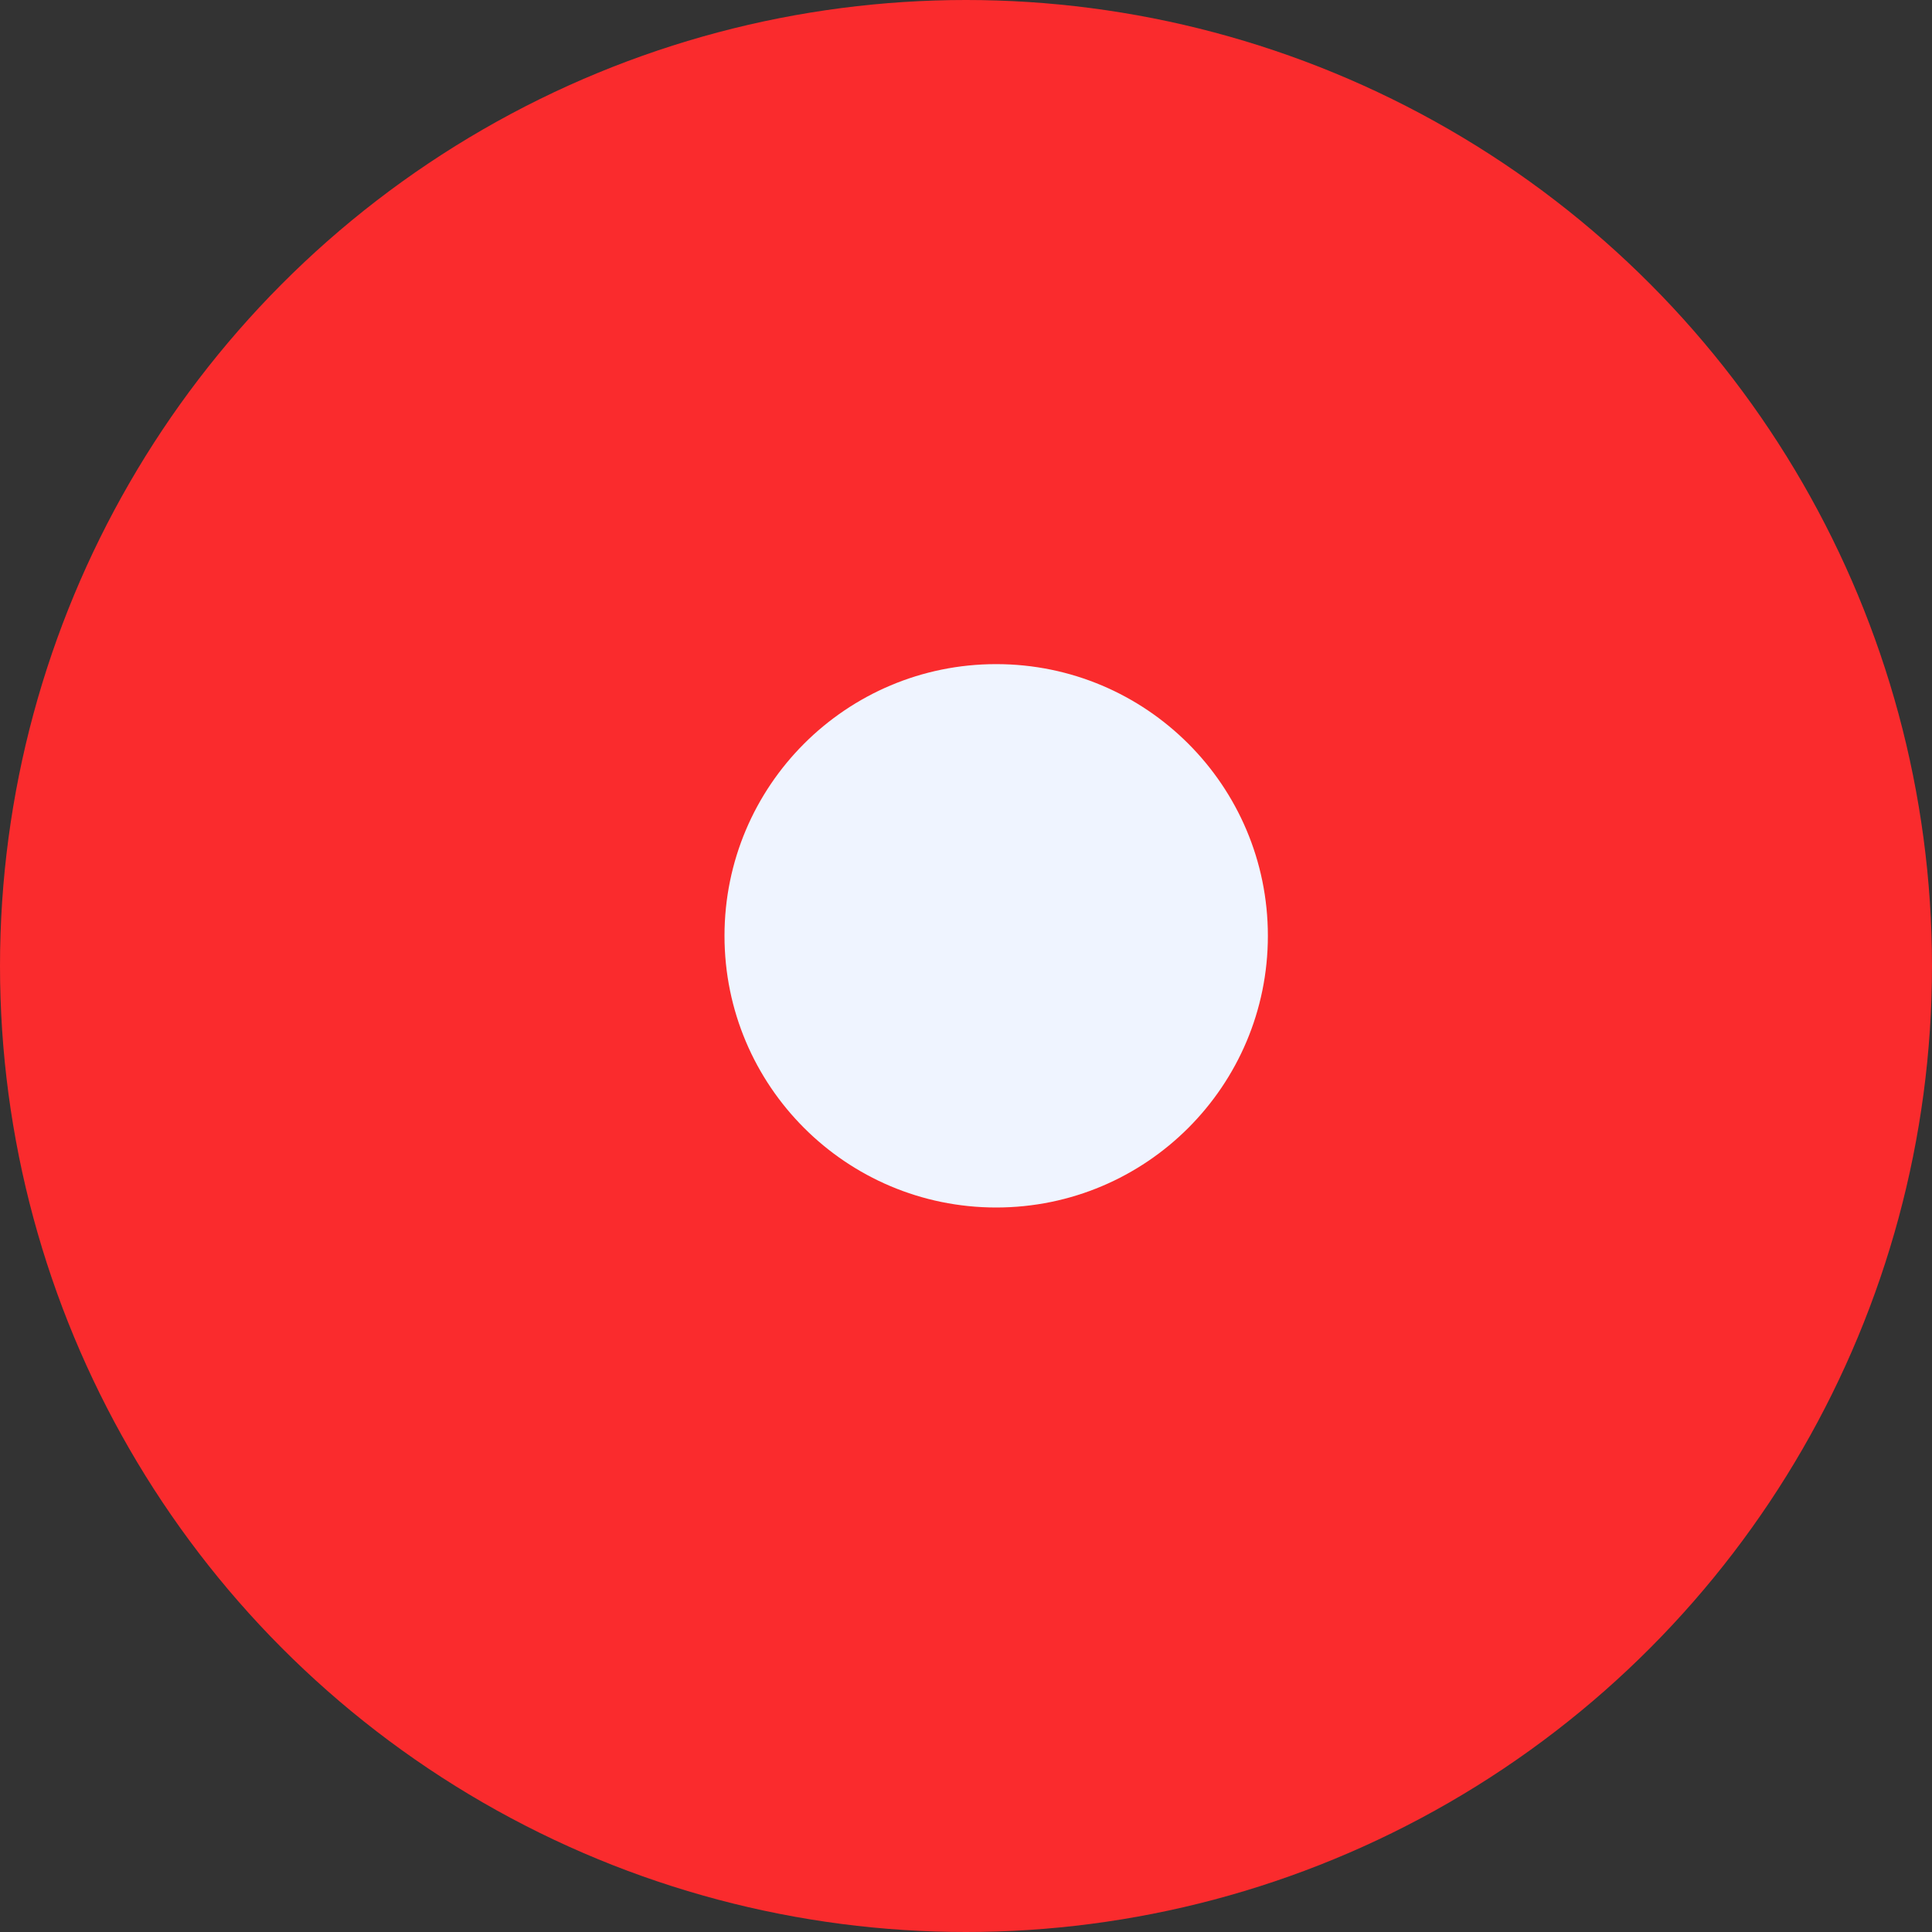
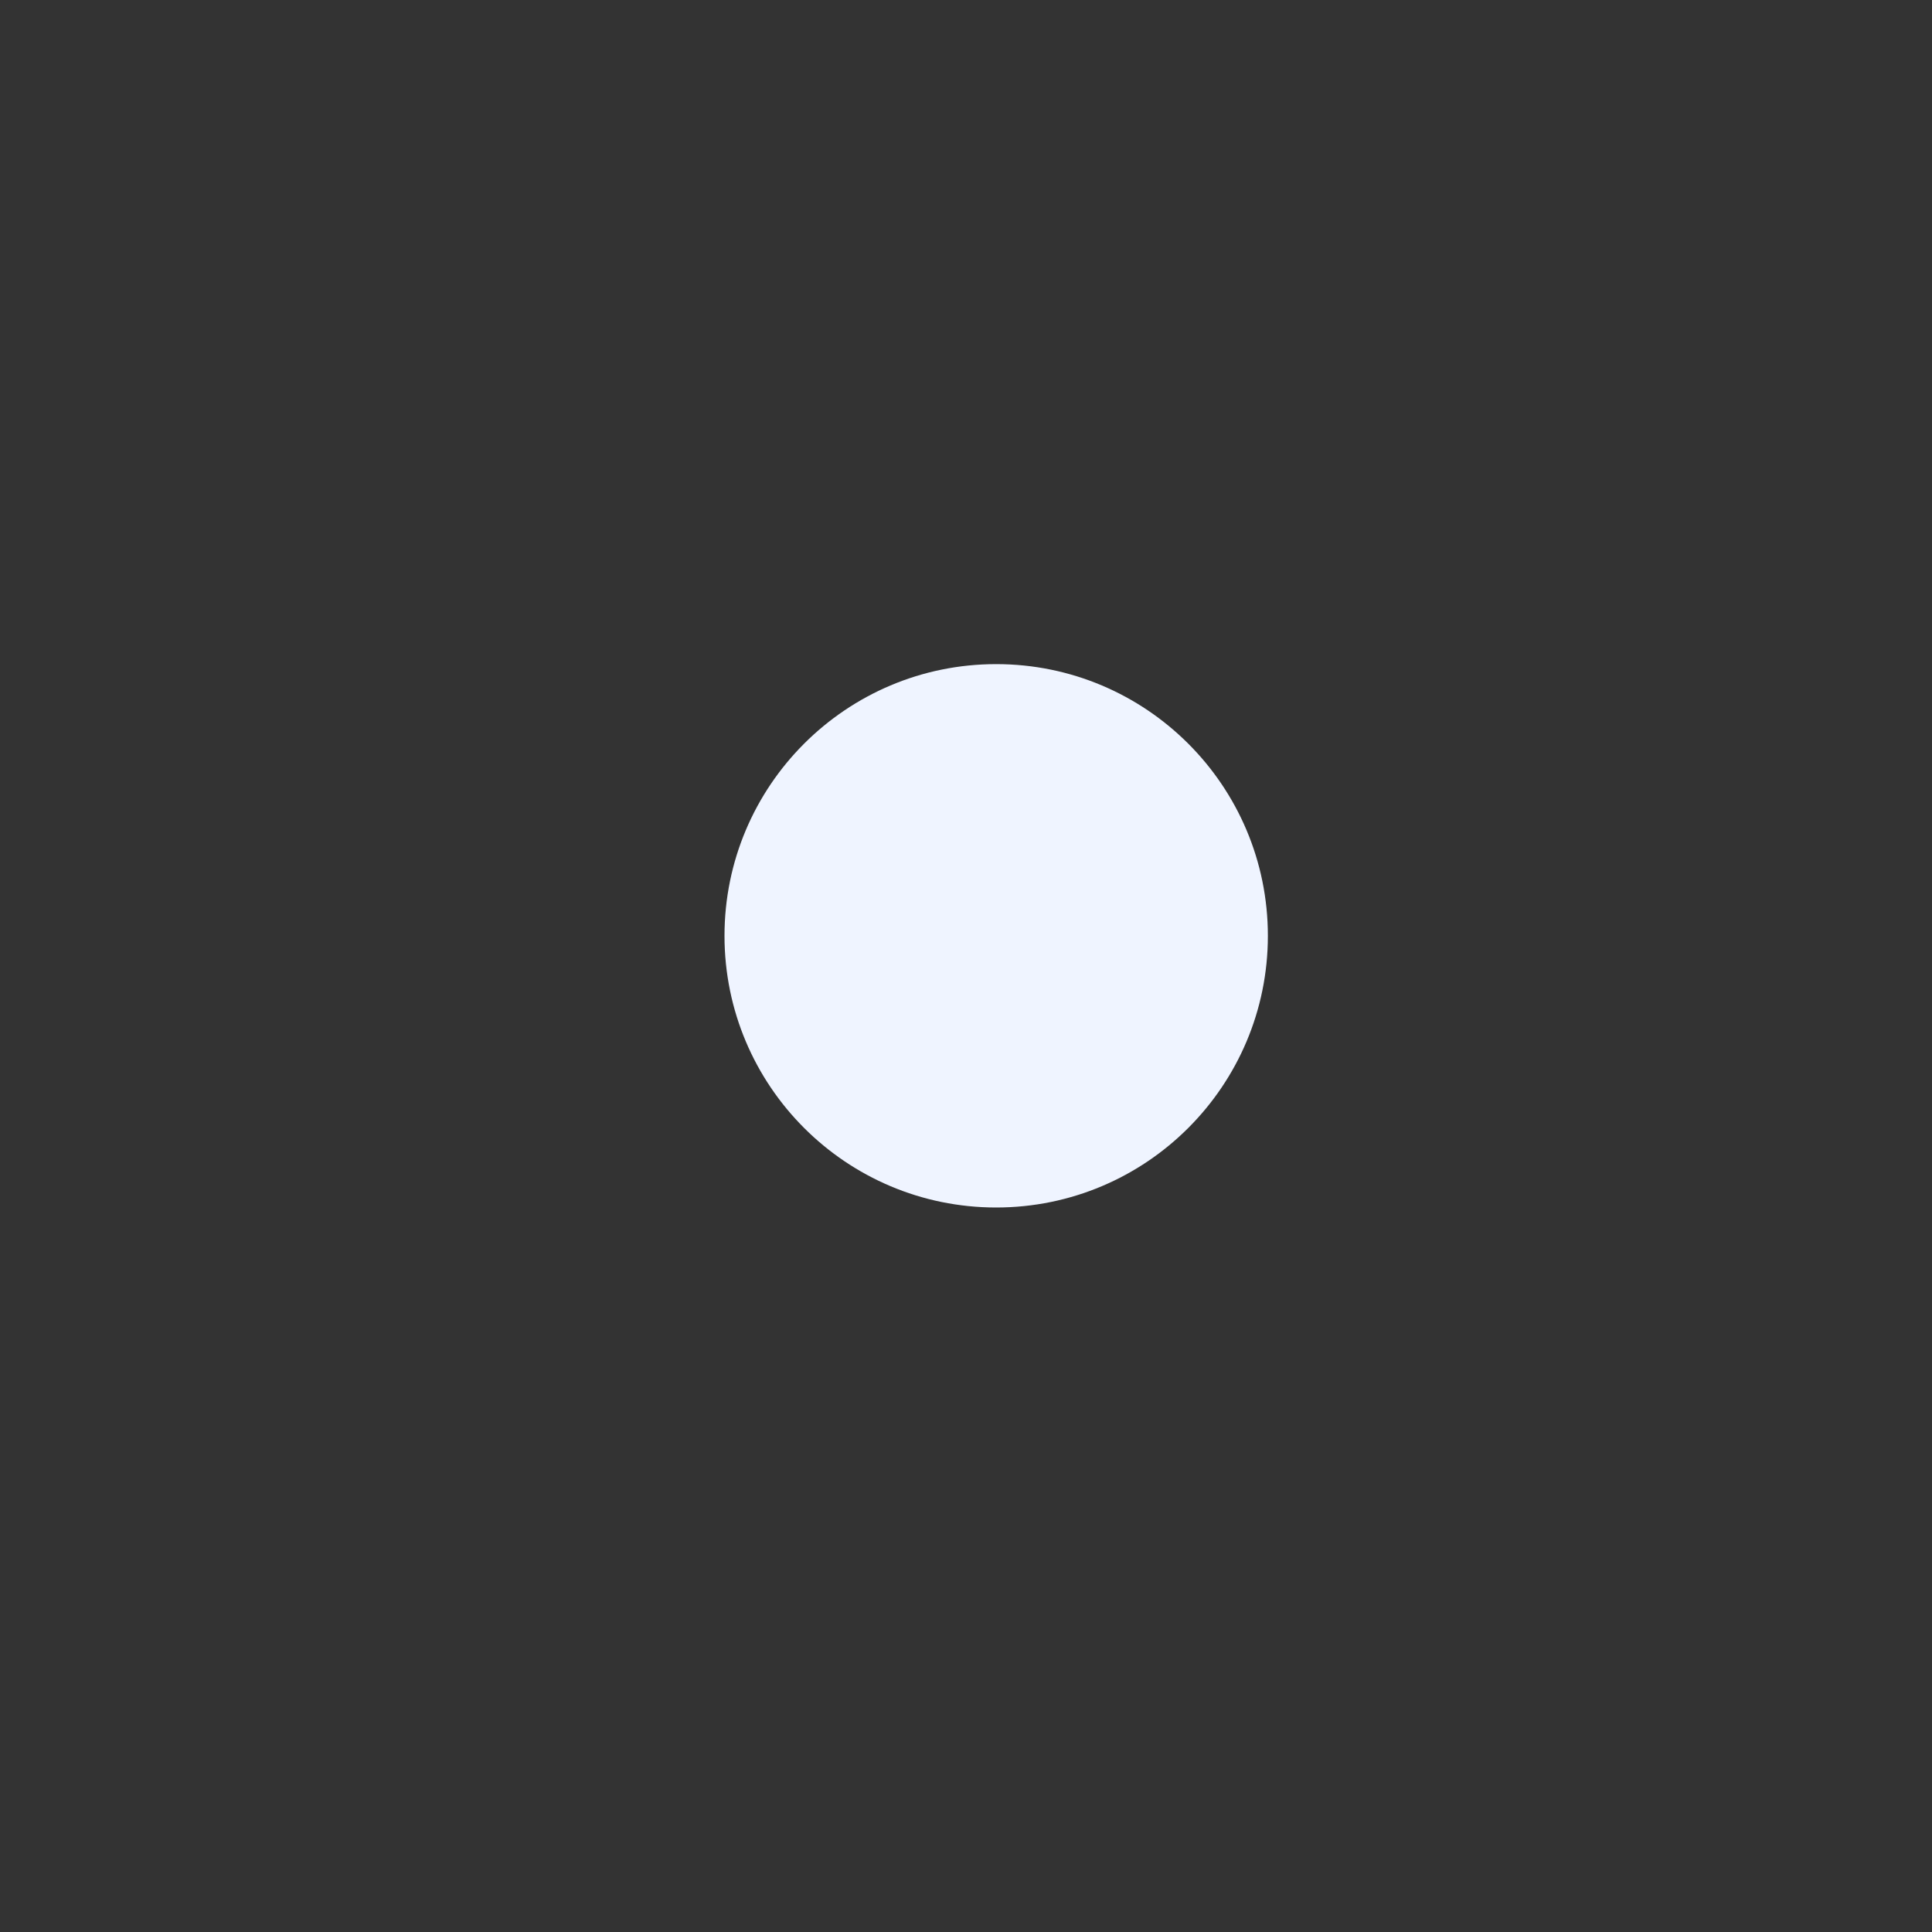
<svg xmlns="http://www.w3.org/2000/svg" width="32" height="32" viewBox="0 0 32 32">
  <rect x="0" y="0" width="32" height="32" fill="#333333" stroke="none" />
  <g id="Group_65" data-name="Group 65" transform="translate(-39 -270)">
-     <circle id="Ellipse_7" data-name="Ellipse 7" cx="16" cy="16" r="16" transform="translate(39 270)" fill="#fa2b2d" />
    <circle id="Ellipse_13" data-name="Ellipse 13" cx="4.5" cy="4.5" r="4.5" transform="translate(51 281)" fill="#eff4ff" />
  </g>
</svg>